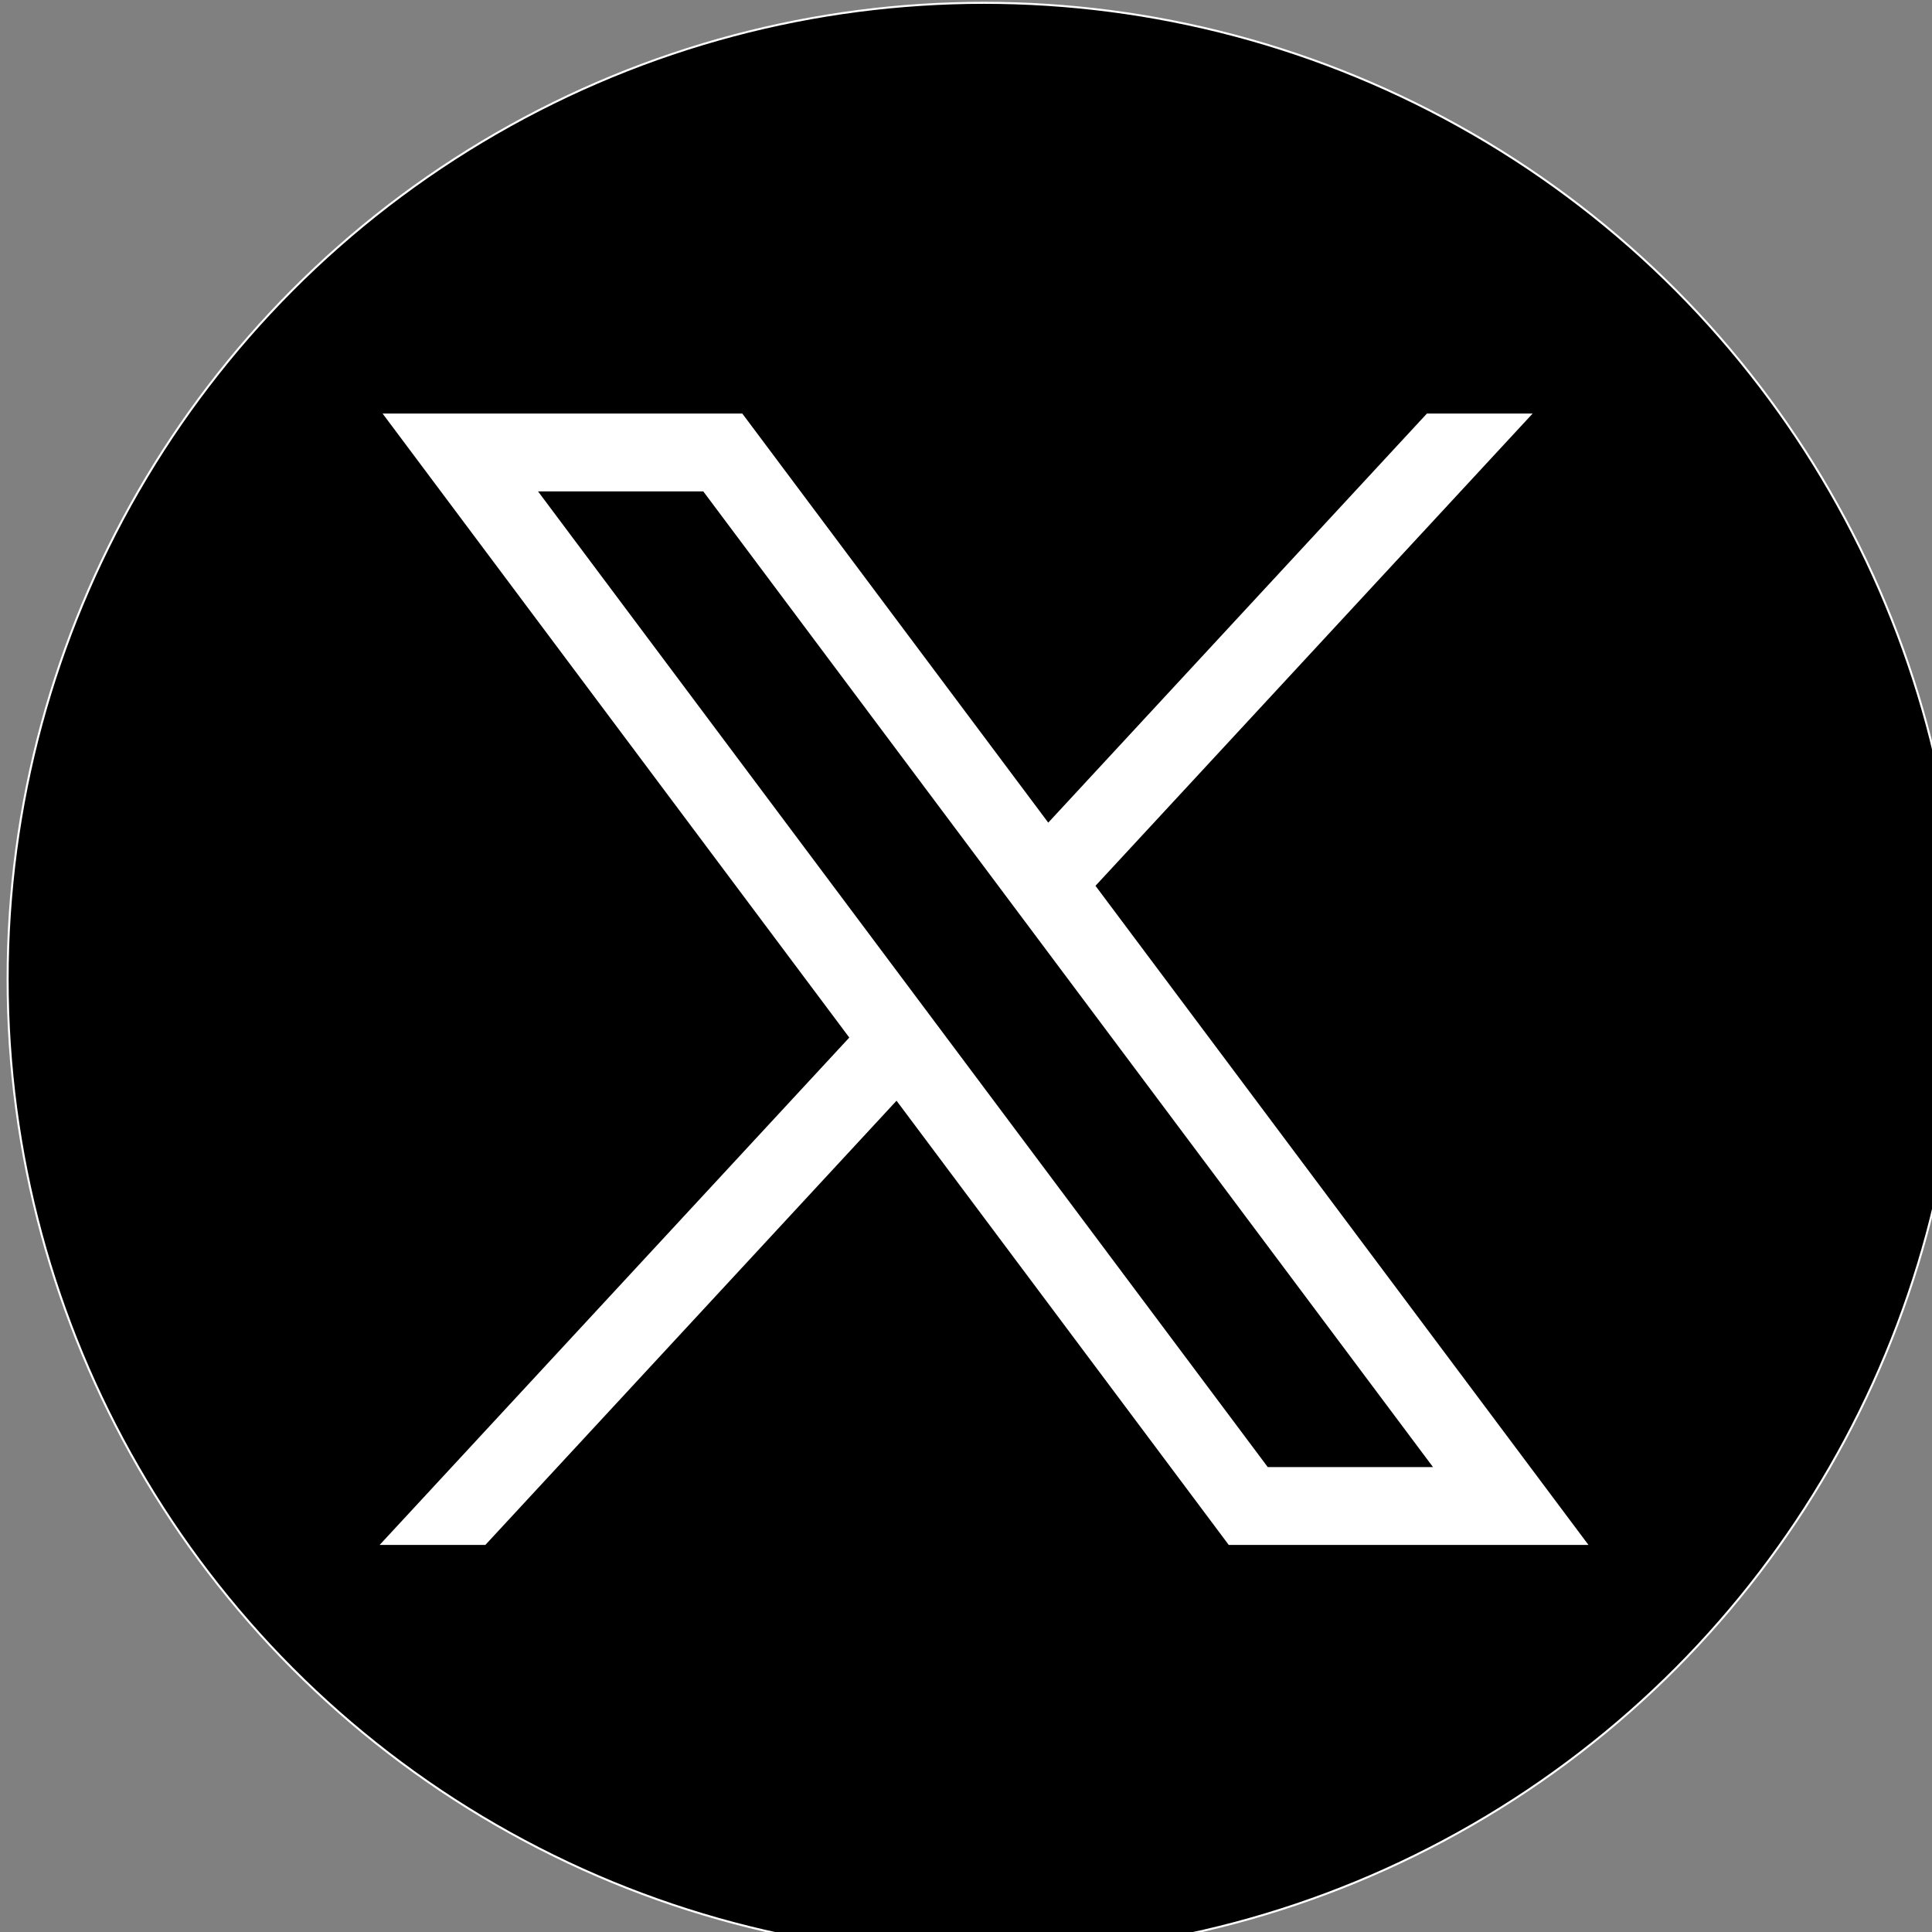
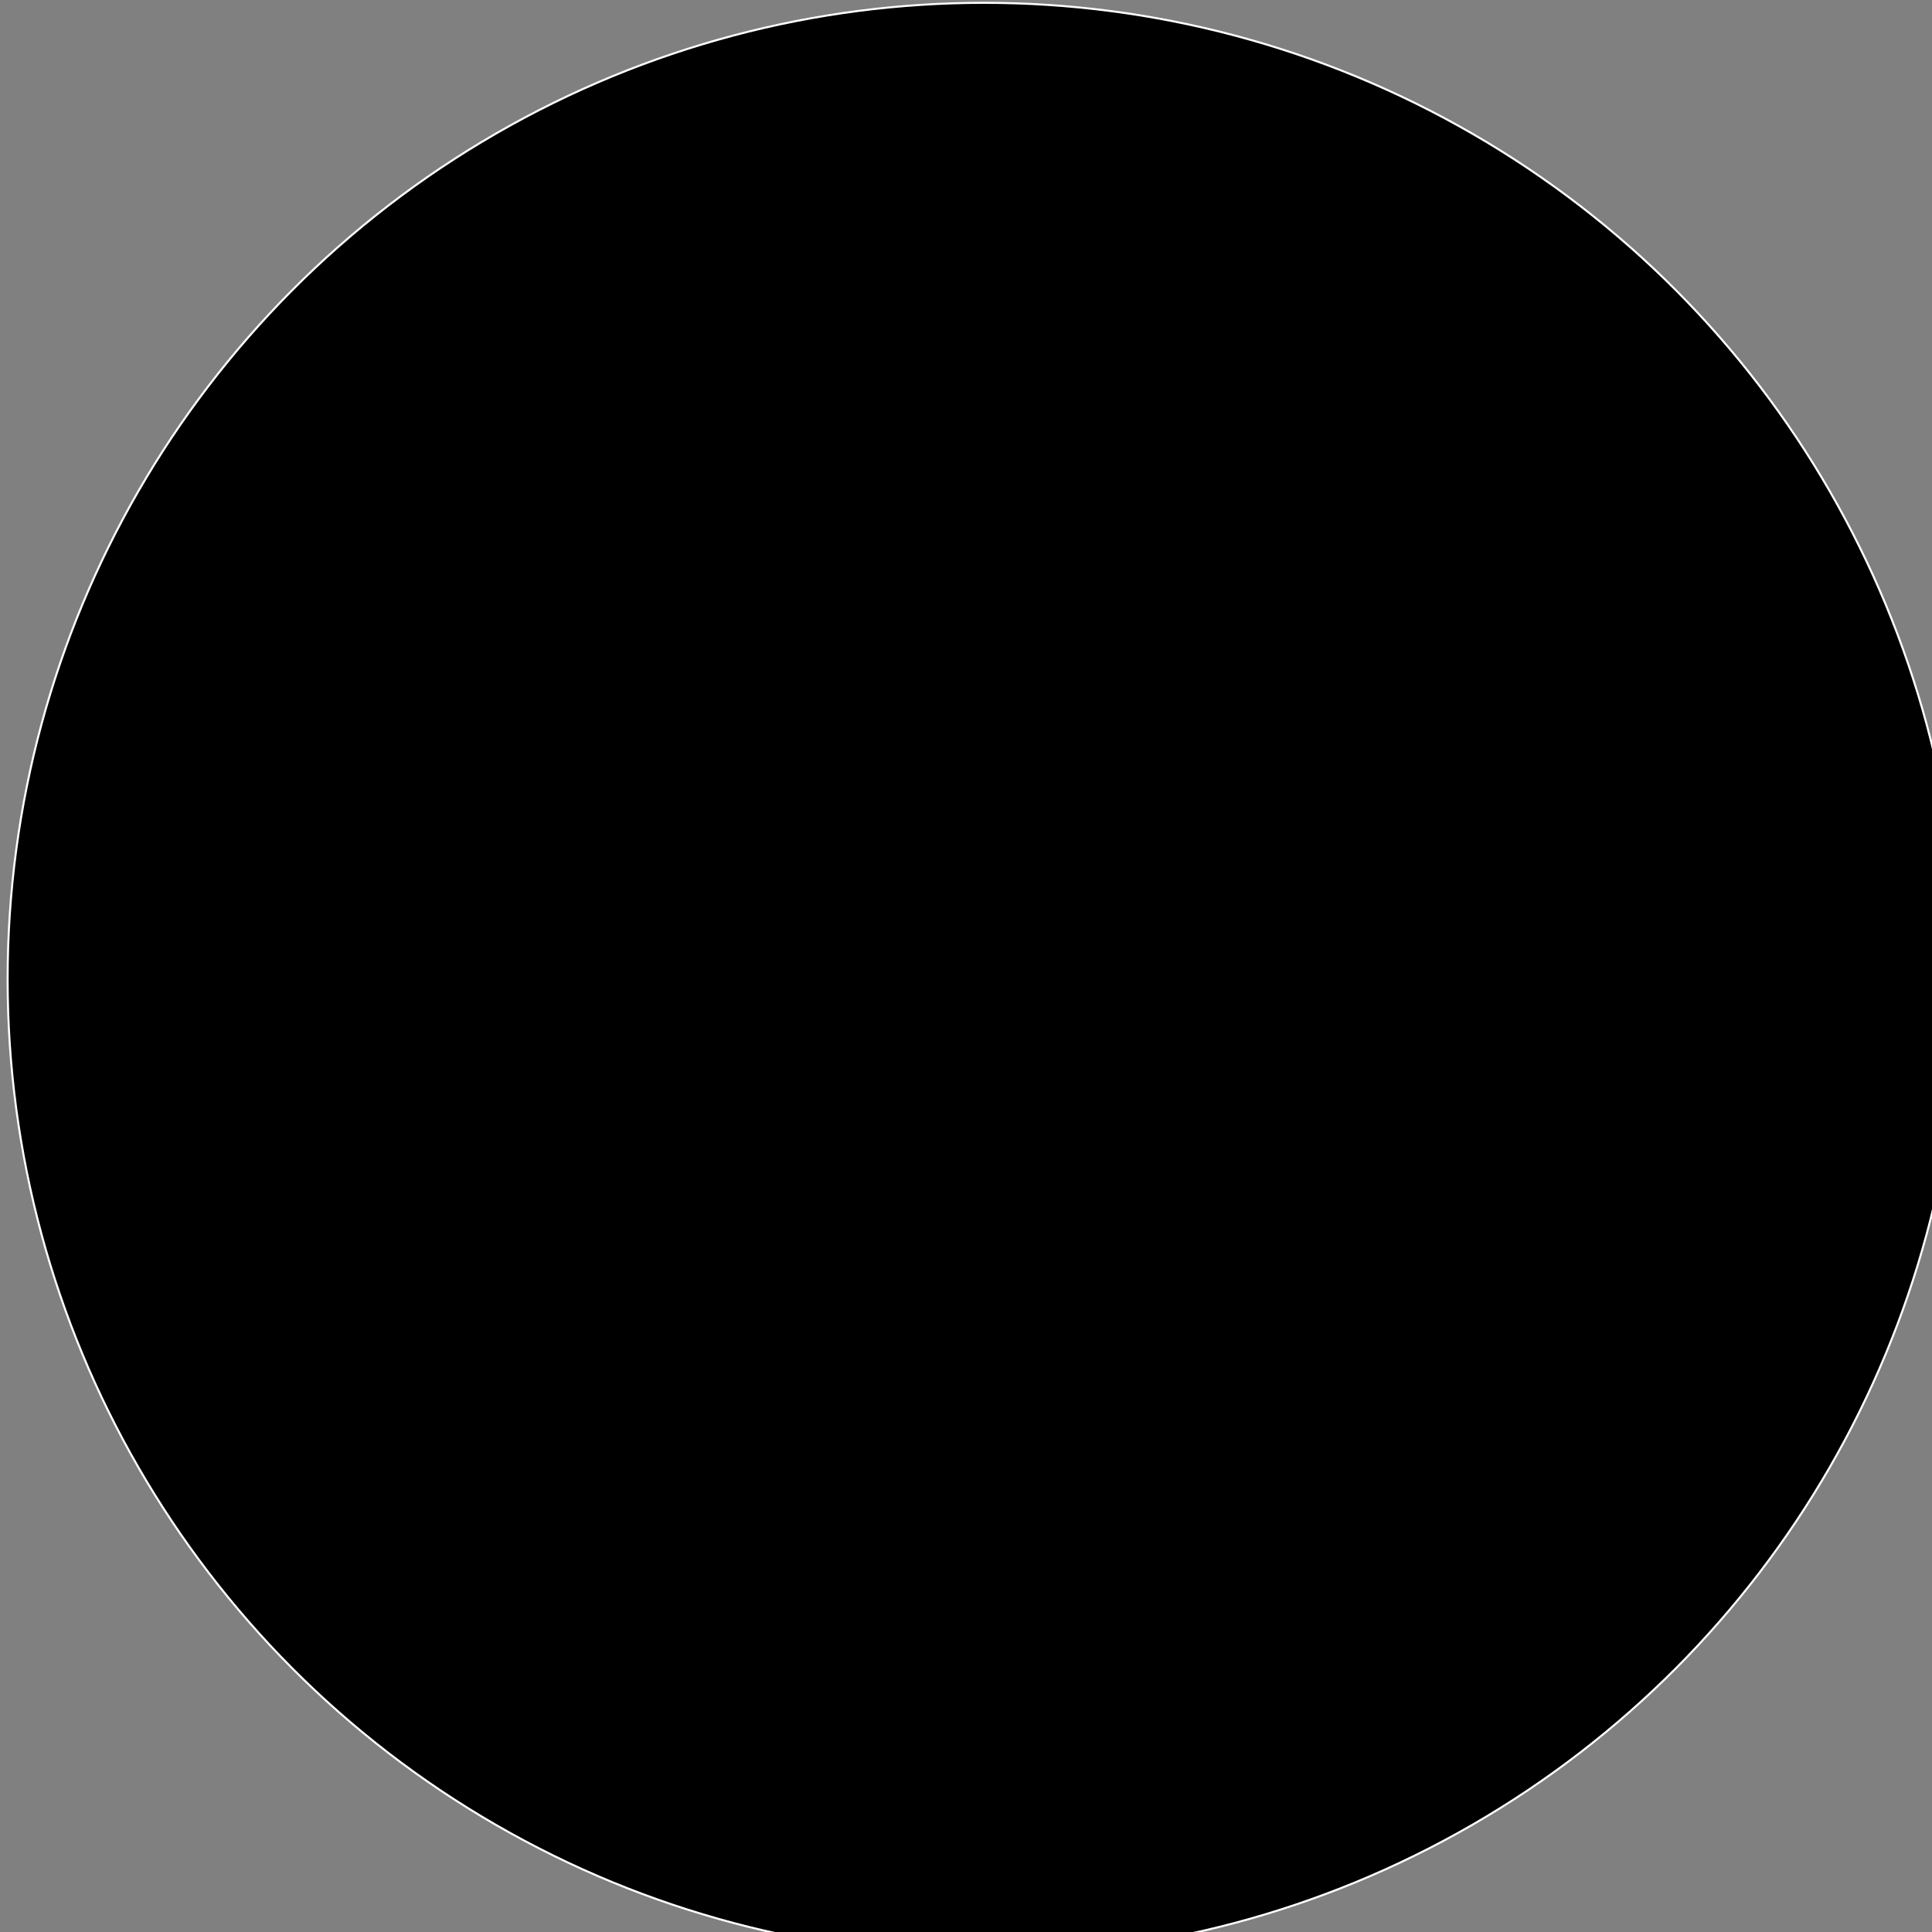
<svg xmlns="http://www.w3.org/2000/svg" version="1.1" id="svg5" x="0px" y="0px" viewBox="0 0 40 40" style="enable-background:new 0 0 1668.56 1221.19;" width="40px" height="40px">
  <rect x="0" y="0" width="40" height="40" fill="#808080" stroke="none" />
  <defs />
  <style type="text/css">
	.st0{stroke:#FFFFFF;stroke-miterlimit:10;}
	.st1{fill:#FFFFFF;}
</style>
  <g transform="matrix(0.042, 0, 0, 0.042, -14.666, -5.371)">
    <circle class="st0" cx="834.28" cy="610.6" r="481.33" />
    <g id="layer1" transform="translate(52.39,-25.059)">
-       <path id="path1009" class="st1" d="M485.39,356.79l230.07,307.62L483.94,914.52h52.11l202.7-218.98l163.77,218.98h177.32&#10;&#09;&#09;&#09;L836.82,589.6l215.5-232.81h-52.11L813.54,558.46L662.71,356.79H485.39z M562.02,395.17h81.46l359.72,480.97h-81.46L562.02,395.17&#10;&#09;&#09;&#09;z" />
-     </g>
+       </g>
  </g>
</svg>